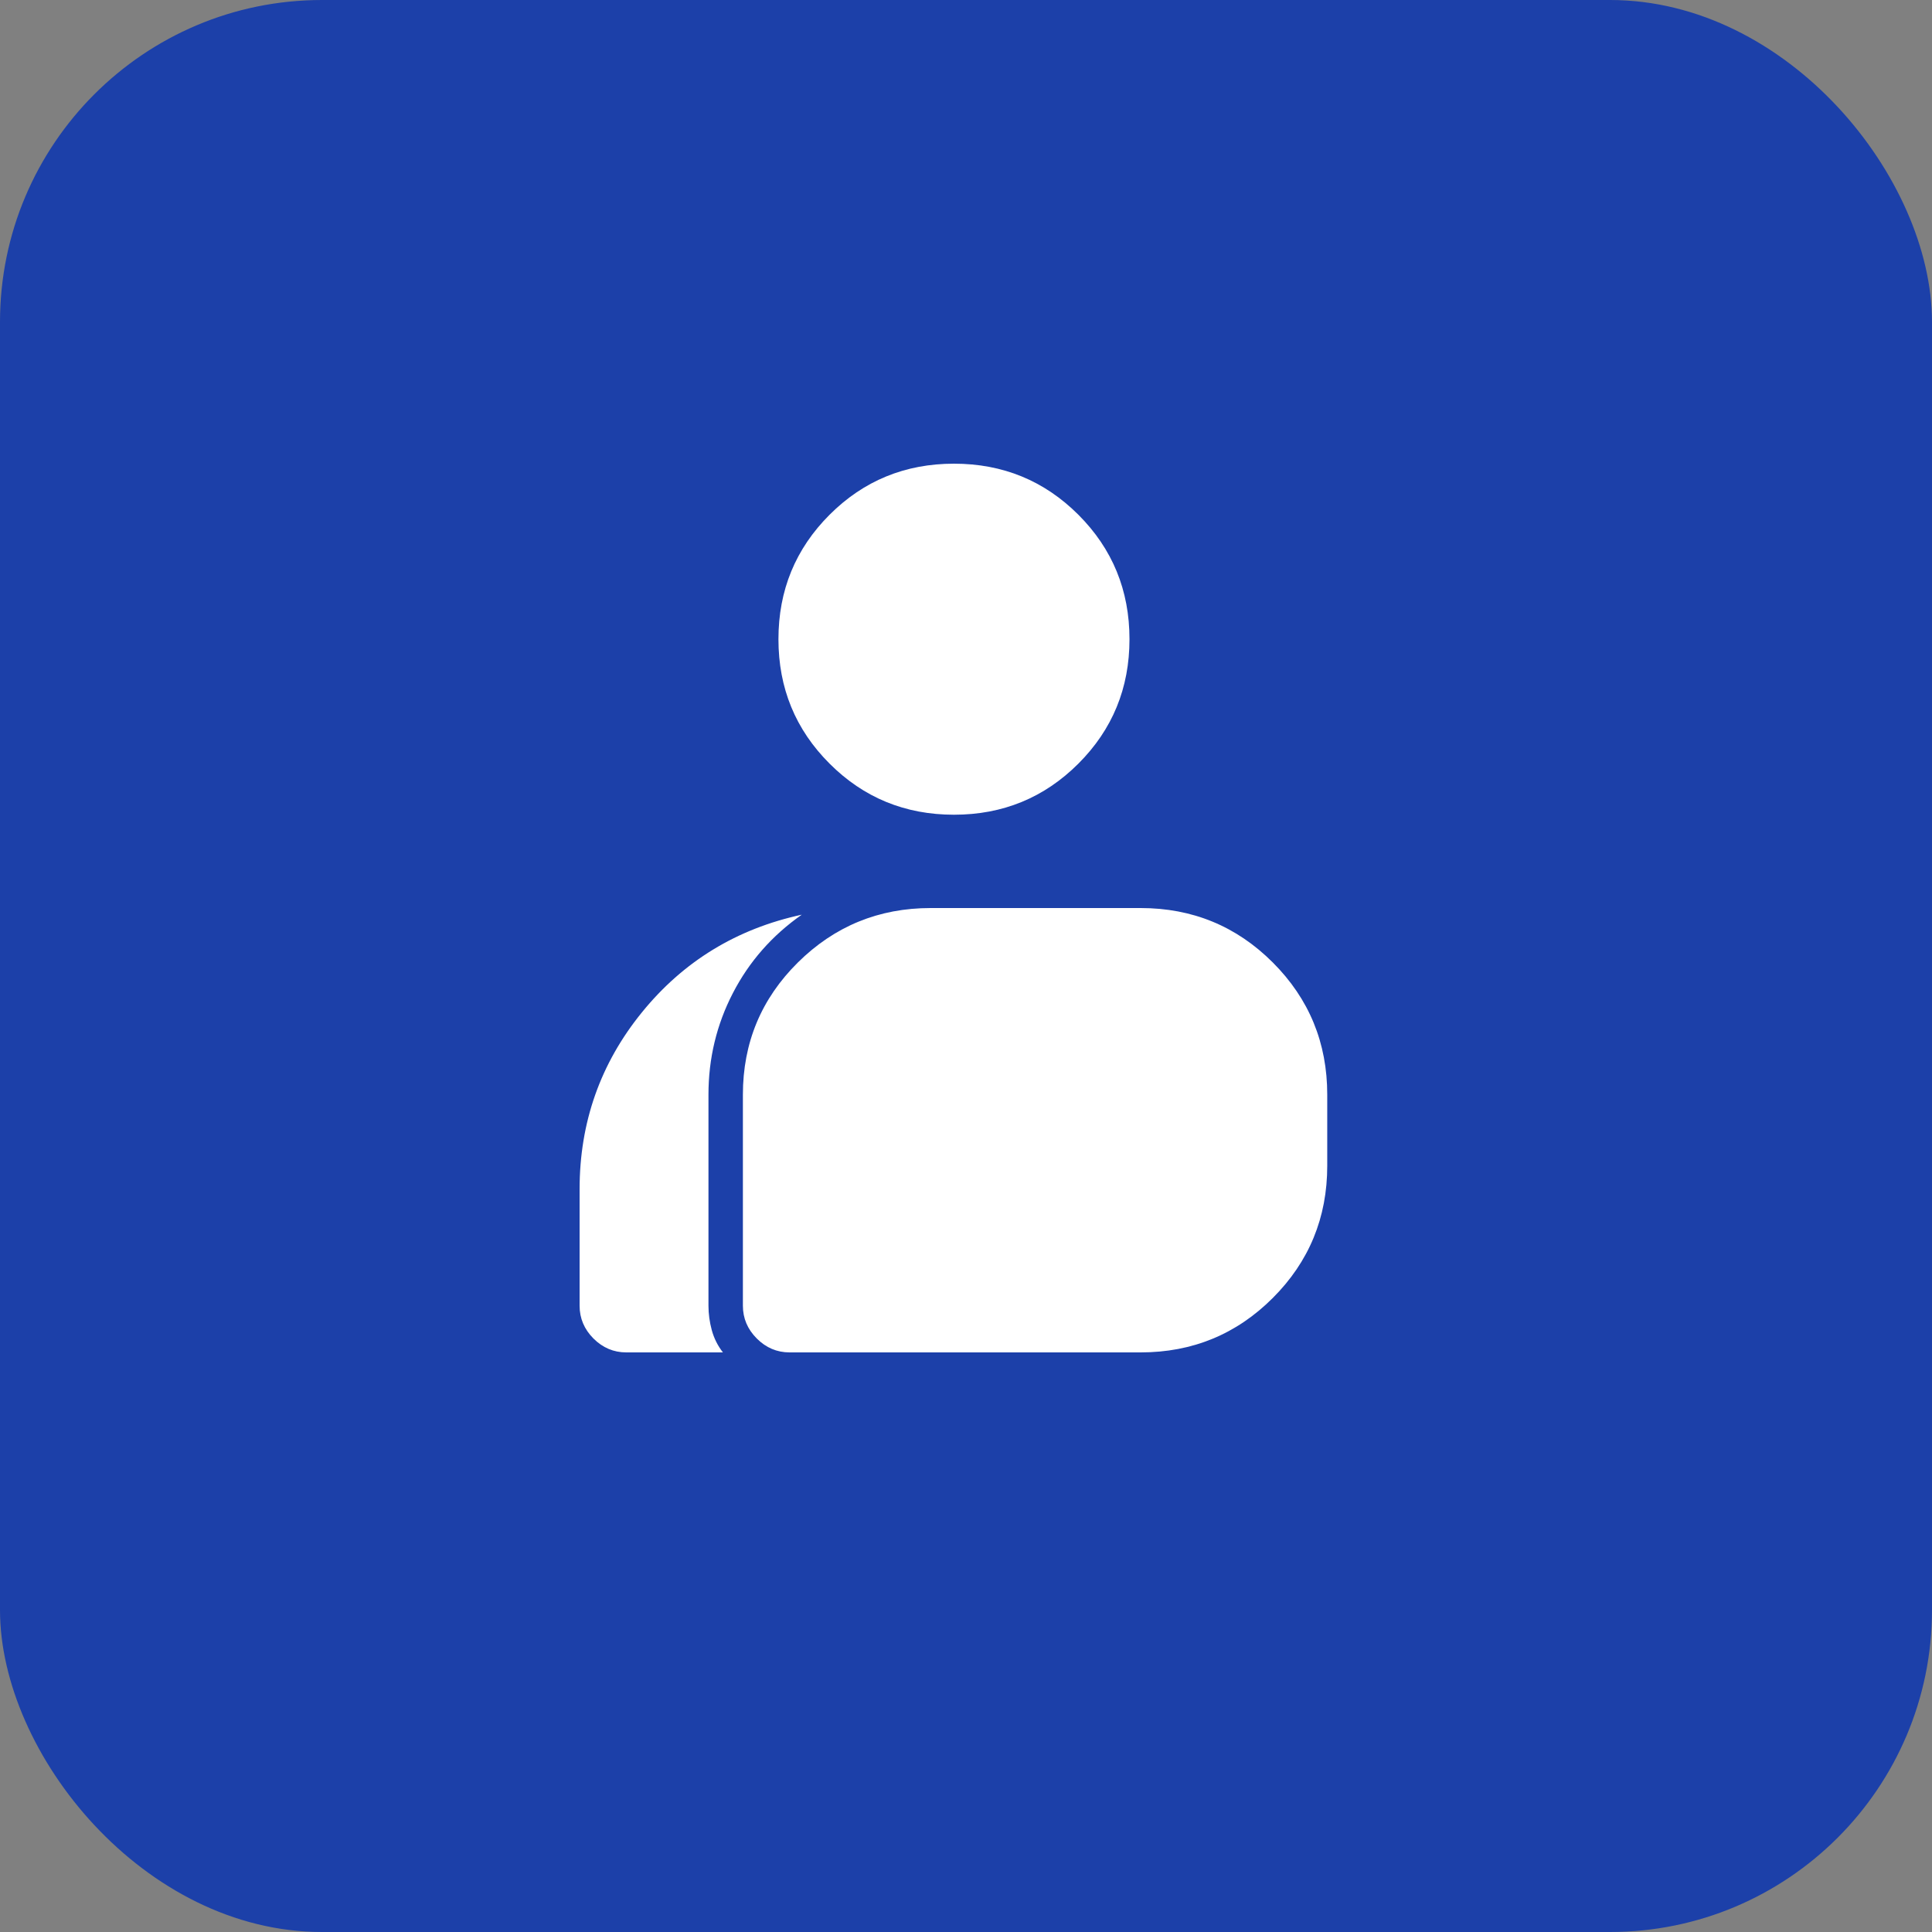
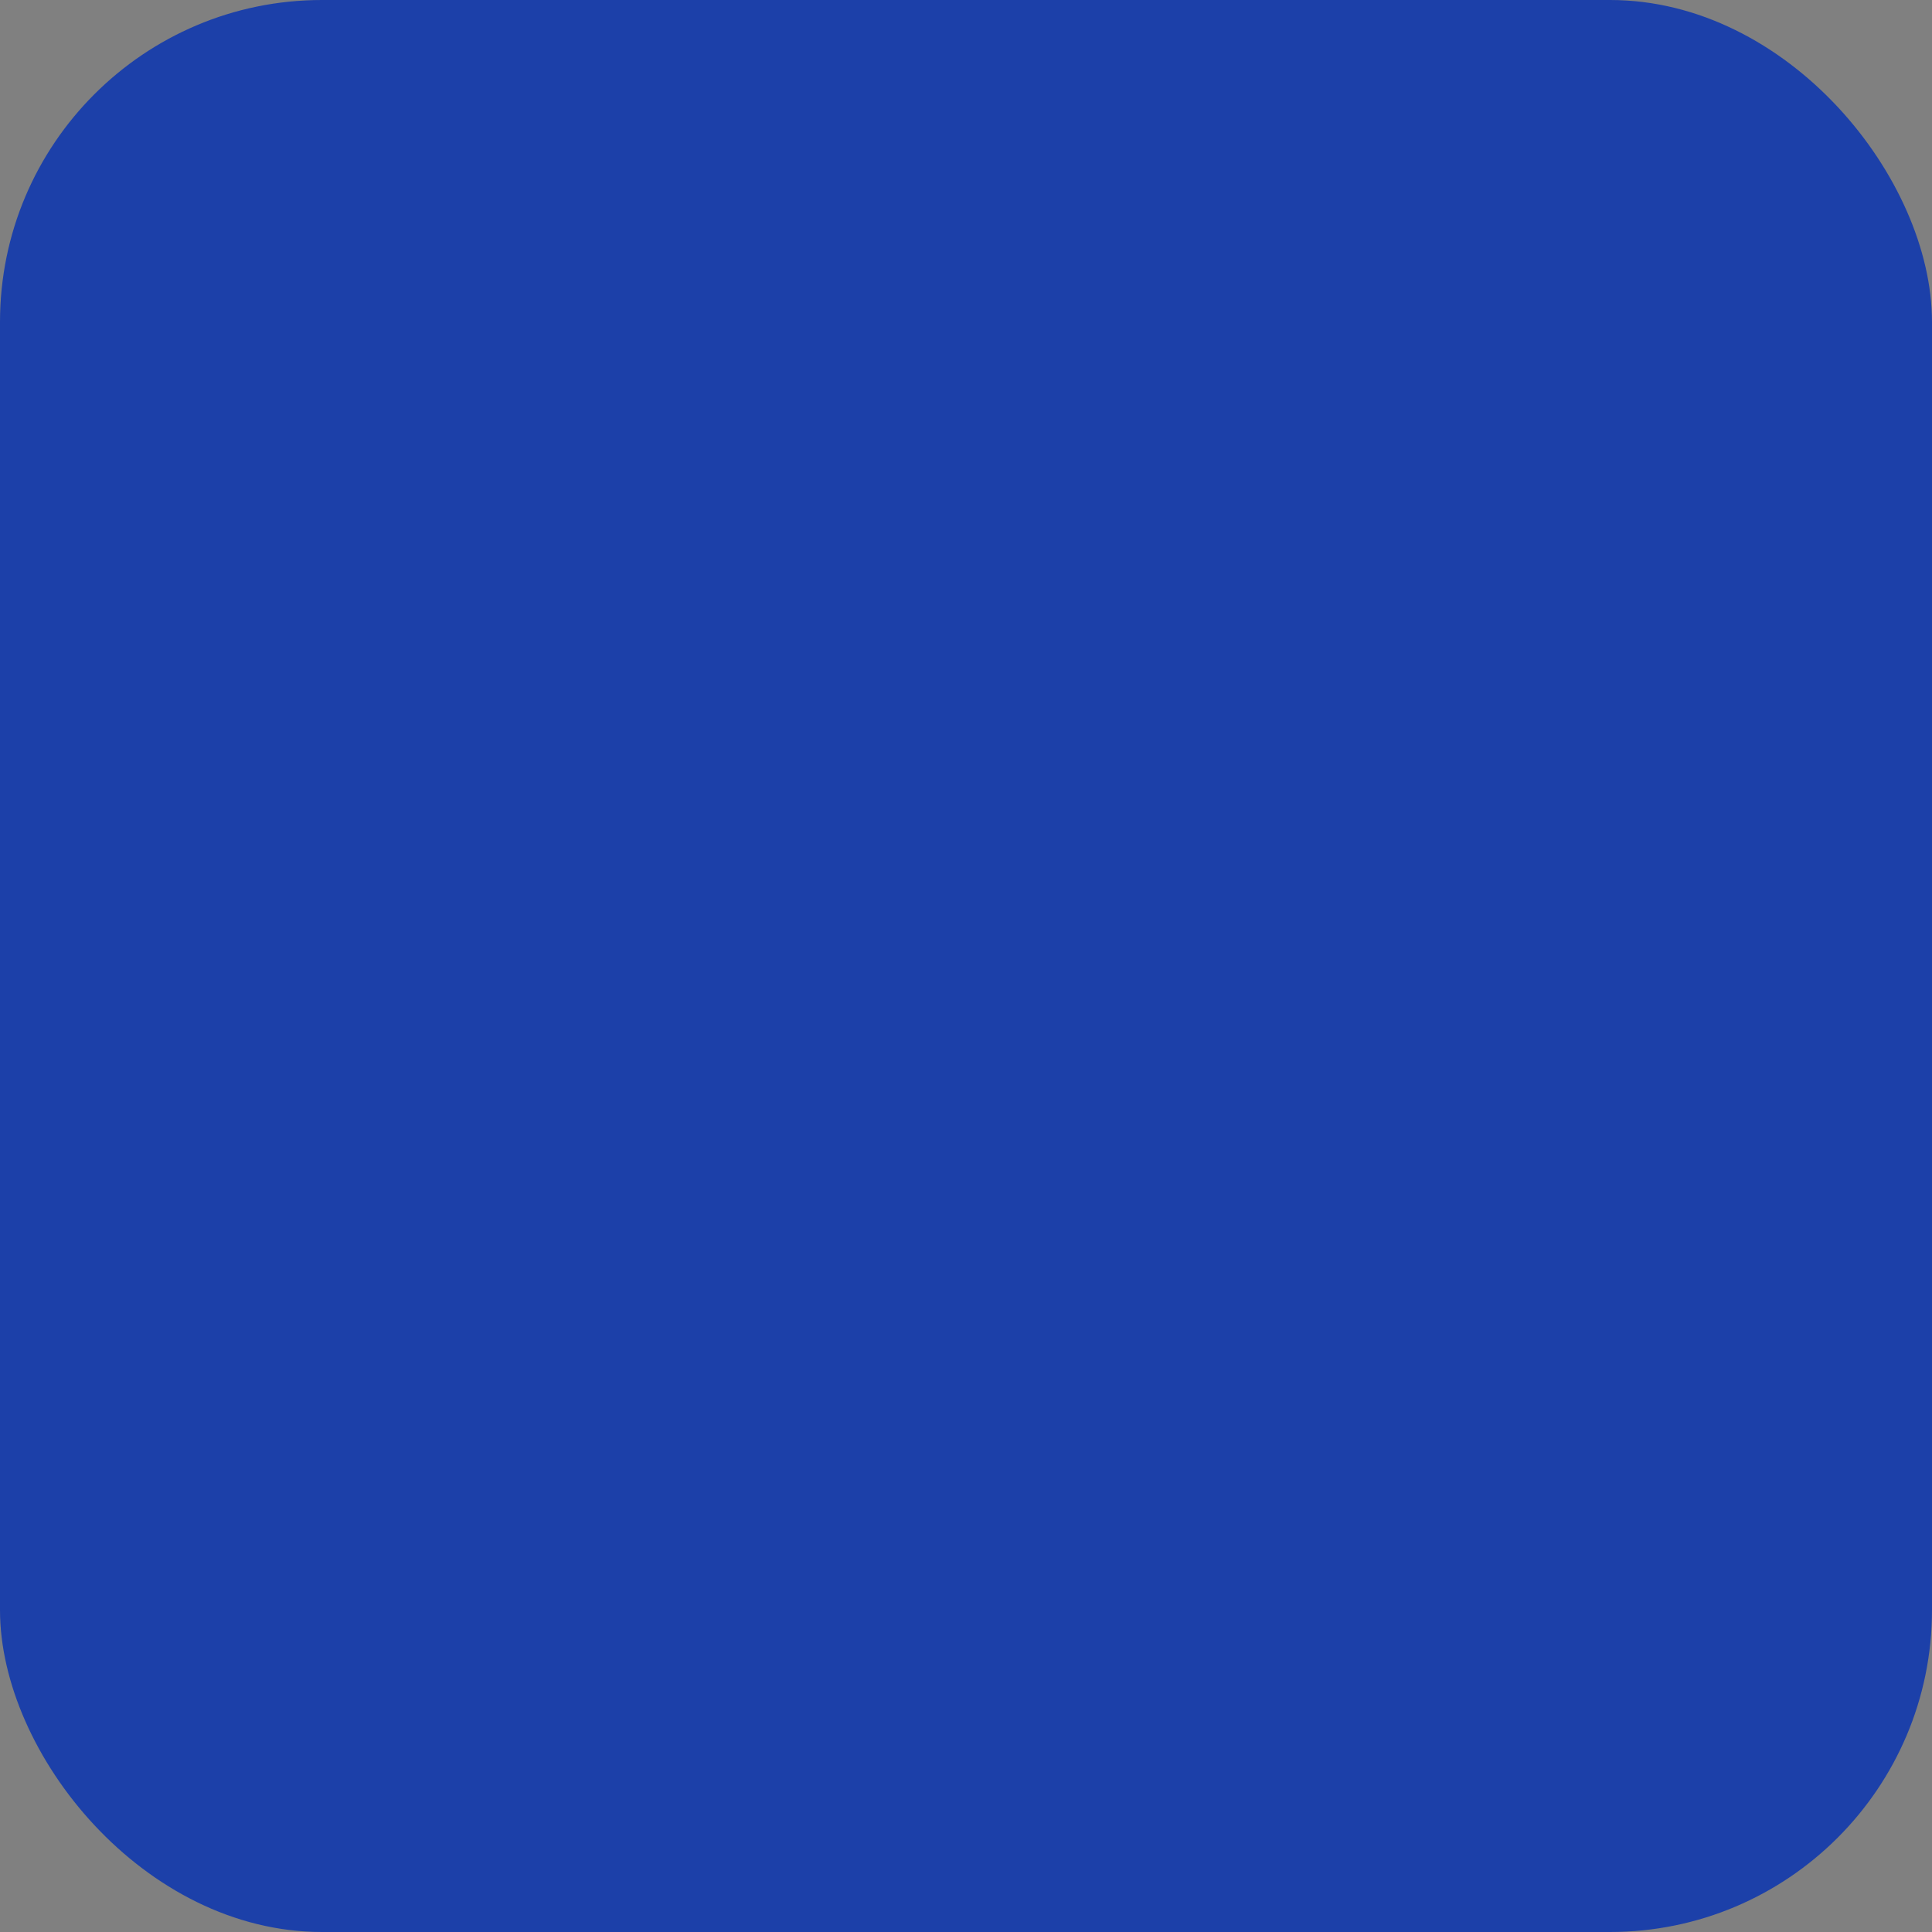
<svg xmlns="http://www.w3.org/2000/svg" width="50" height="50" viewBox="0 0 50 50" fill="none">
  <rect x="0" y="0" width="50" height="50" fill="#808080" stroke="none" />
  <rect width="50" height="50" rx="8.333" fill="#1C40A9" />
-   <path d="M16.207 35C15.882 35 15.599 34.88 15.359 34.641C15.12 34.401 15 34.118 15 33.792V30.774C15 29.049 15.537 27.525 16.61 26.203C17.683 24.88 19.063 24.037 20.75 23.672C19.983 24.209 19.389 24.885 18.968 25.699C18.546 26.514 18.335 27.391 18.335 28.33V33.792C18.335 34.003 18.364 34.214 18.421 34.425C18.479 34.636 18.575 34.828 18.709 35H16.207ZM20.434 35C20.108 35 19.825 34.88 19.586 34.641C19.346 34.401 19.226 34.118 19.226 33.792V28.33C19.226 26.988 19.701 25.848 20.649 24.909C21.598 23.97 22.743 23.5 24.085 23.5H29.519C30.86 23.5 32.001 23.97 32.94 24.909C33.879 25.848 34.349 26.988 34.349 28.33V30.17C34.349 31.512 33.879 32.652 32.94 33.591C32.001 34.53 30.86 35 29.519 35H20.434ZM24.689 21.085C23.424 21.085 22.35 20.644 21.469 19.762C20.587 18.881 20.146 17.808 20.146 16.543C20.146 15.277 20.587 14.204 21.469 13.322C22.35 12.441 23.424 12 24.689 12C25.954 12 27.027 12.441 27.909 13.322C28.79 14.204 29.231 15.277 29.231 16.543C29.231 17.808 28.79 18.881 27.909 19.762C27.027 20.644 25.954 21.085 24.689 21.085Z" fill="white" />
</svg>